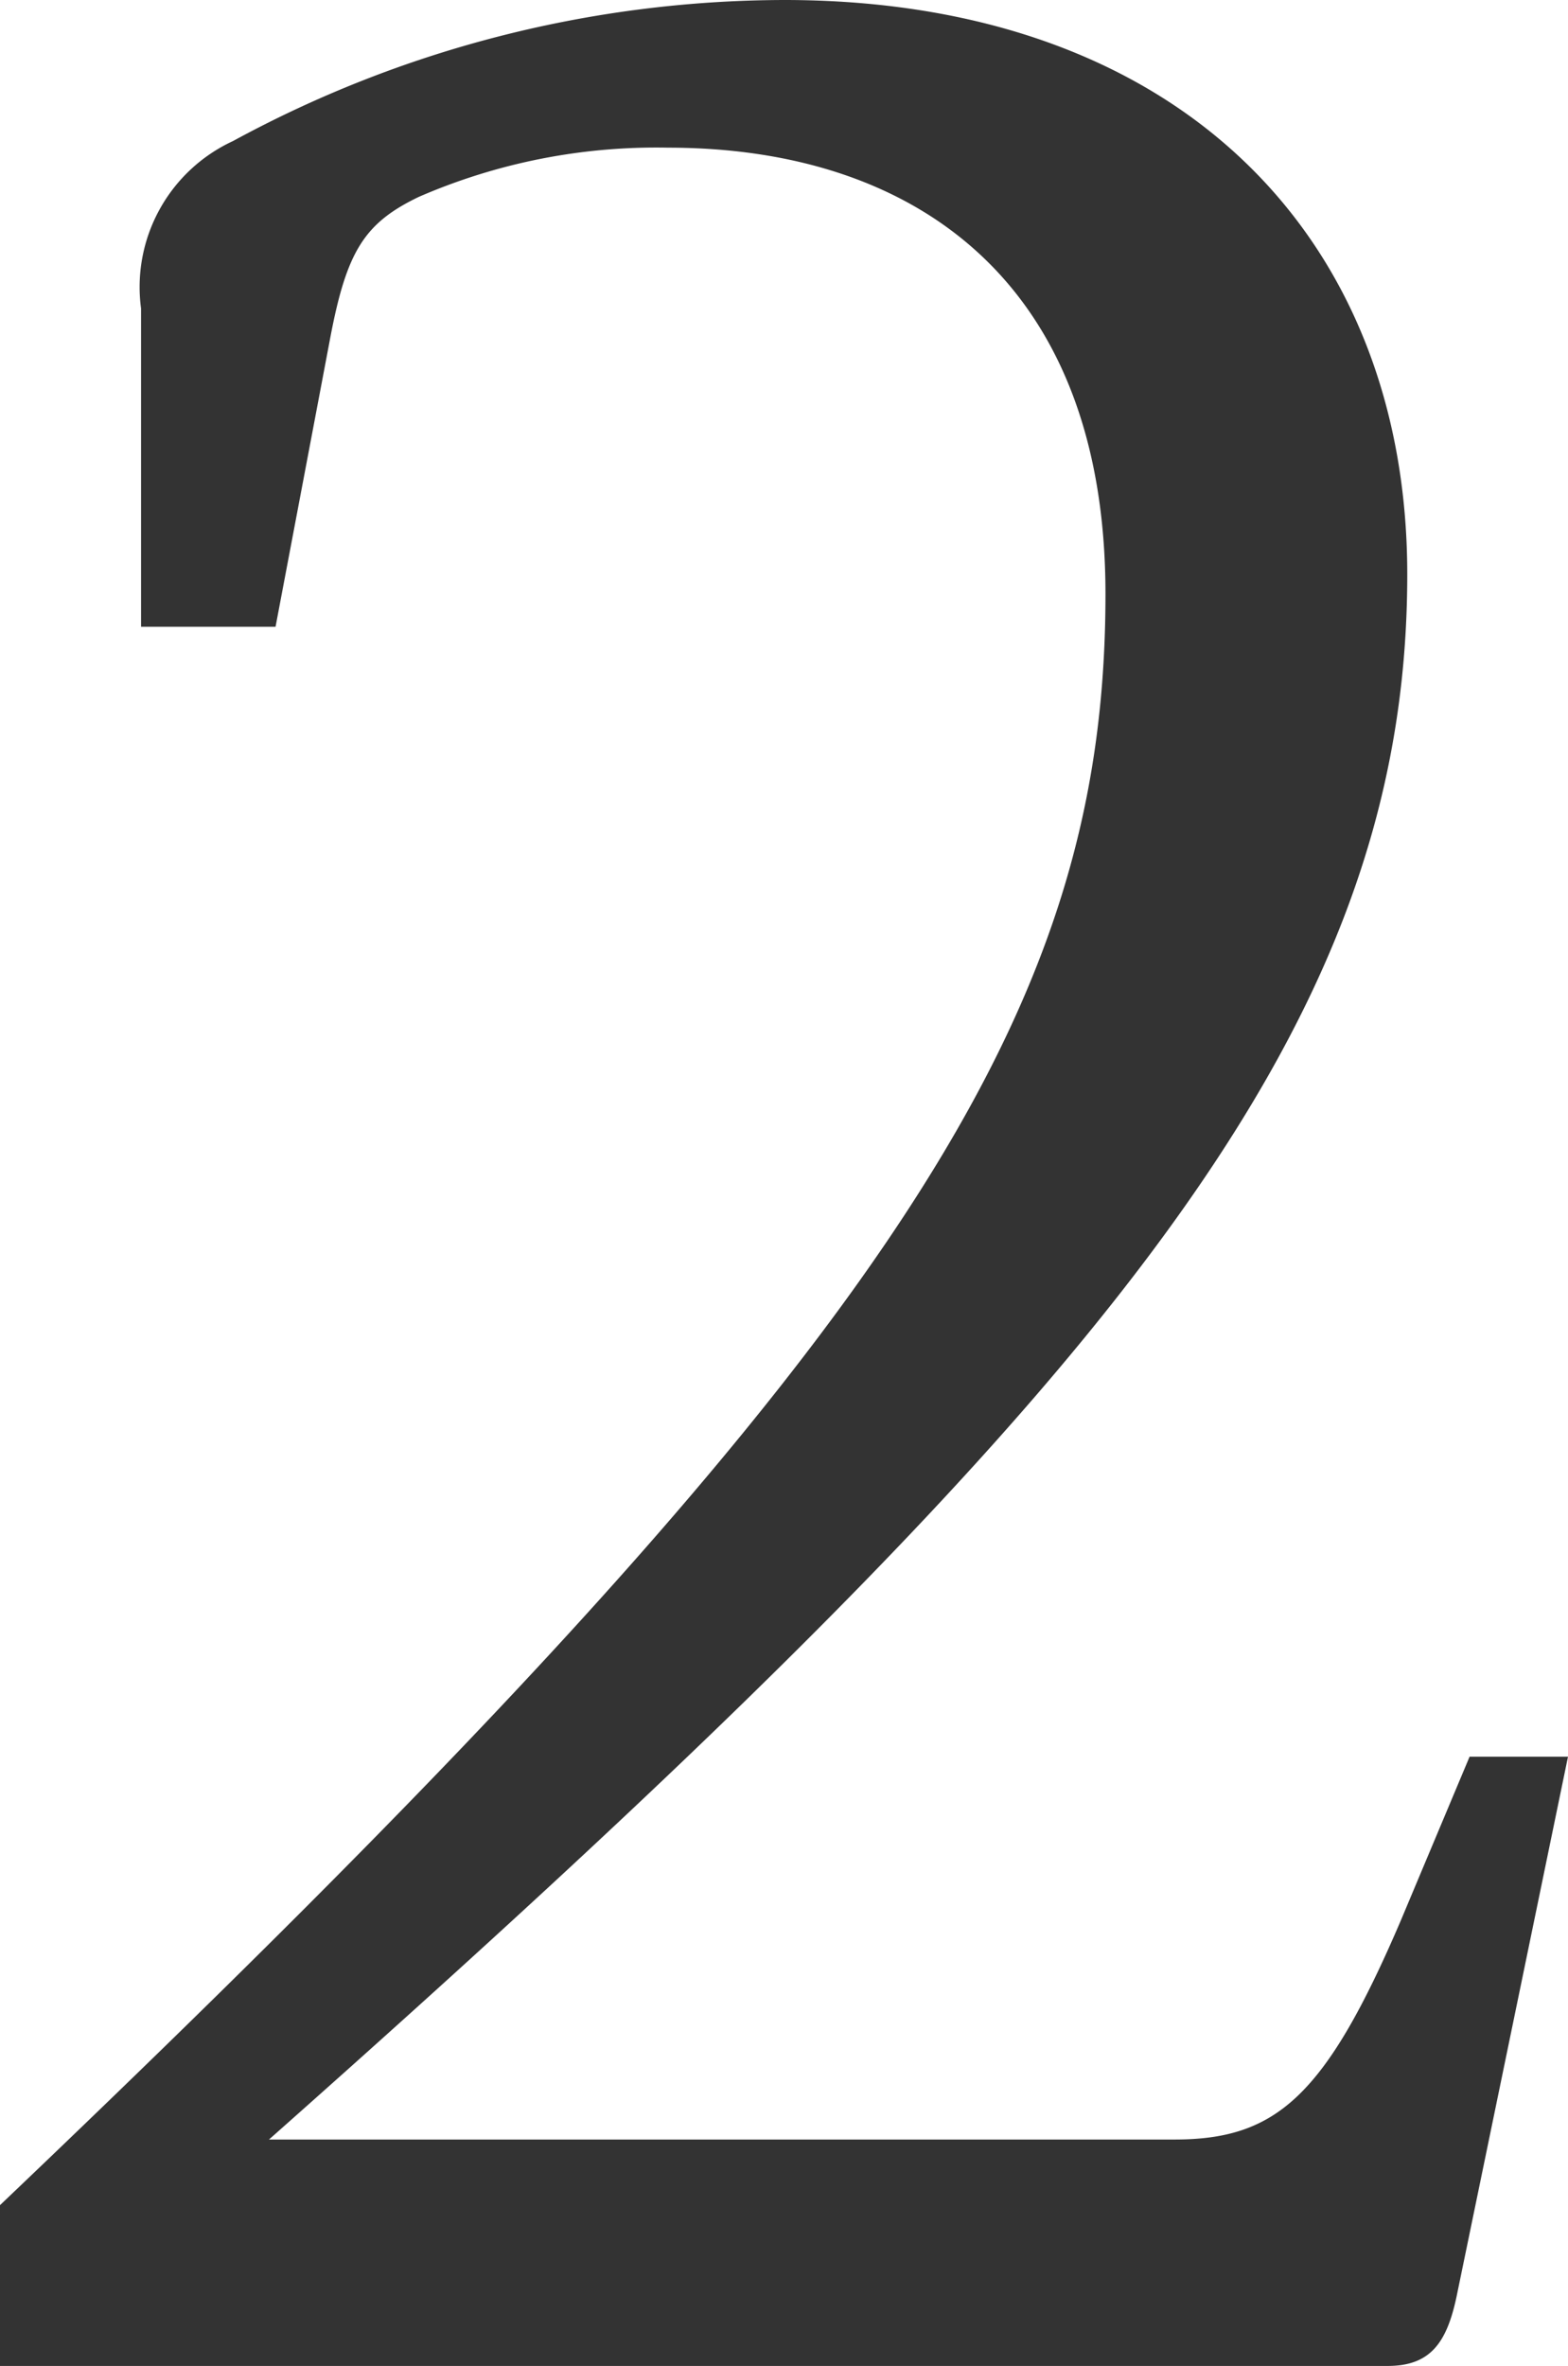
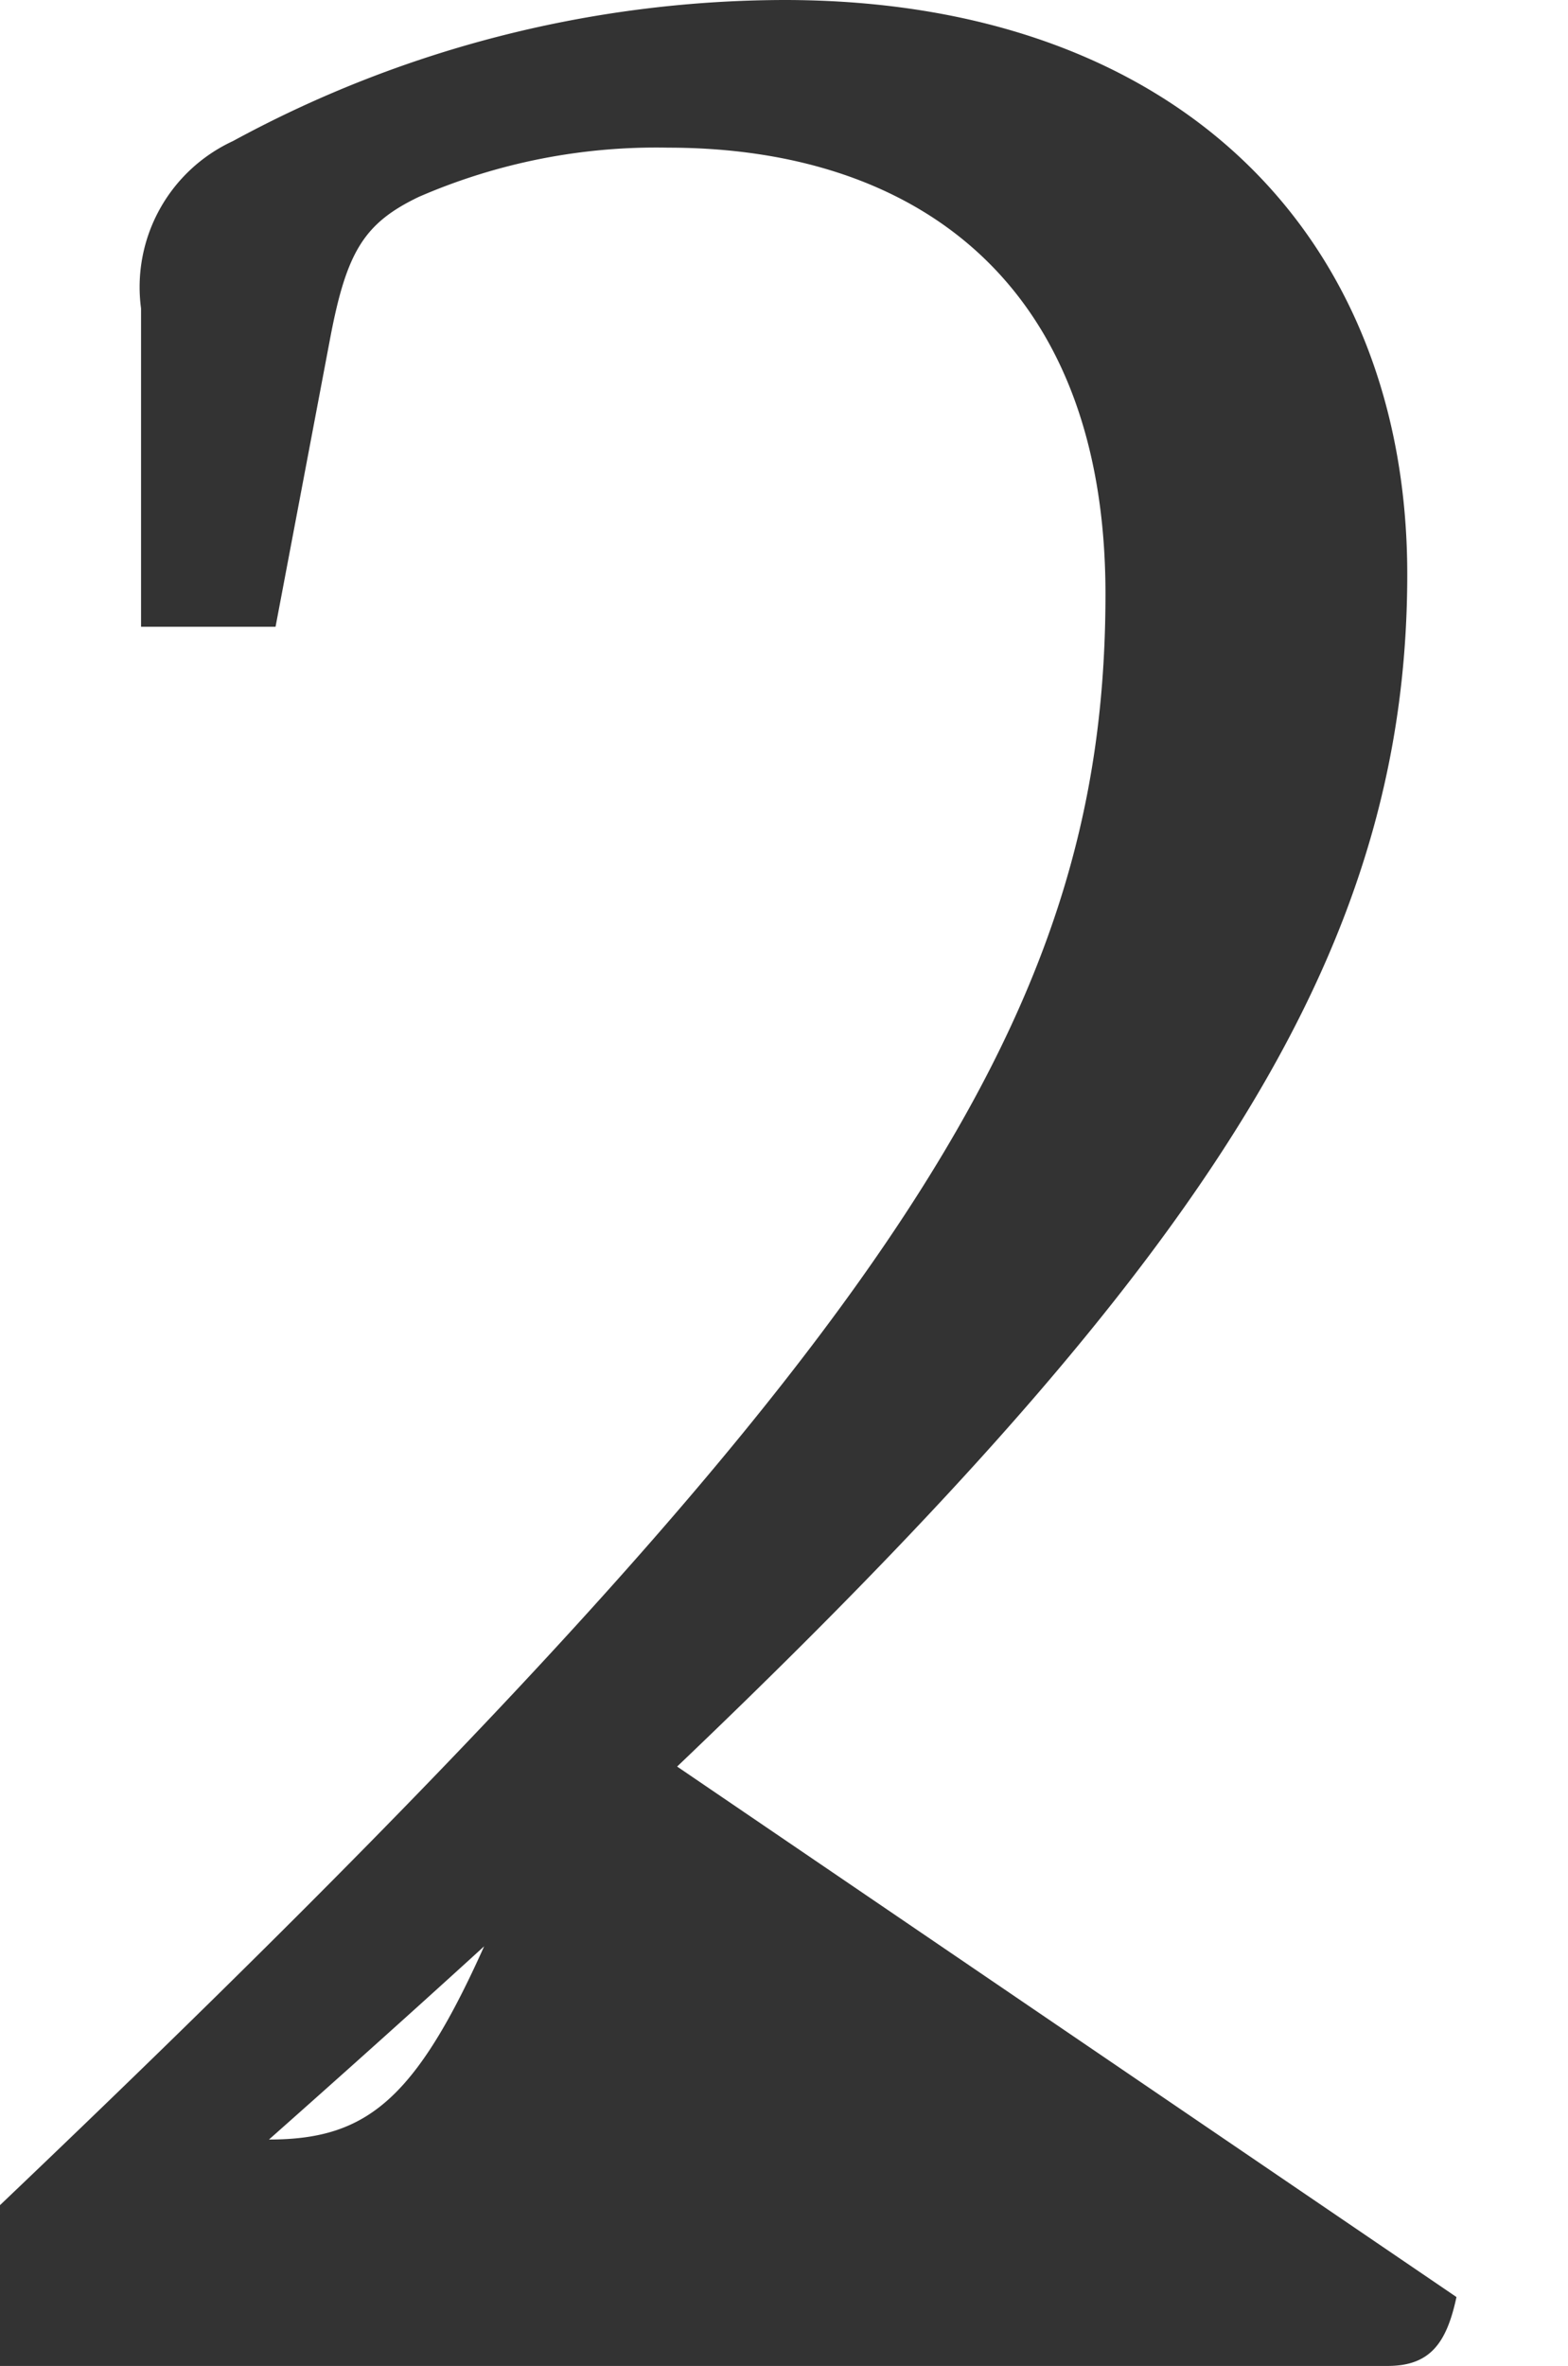
<svg xmlns="http://www.w3.org/2000/svg" viewBox="0 0 28.68 43.26">
  <defs>
    <style>.cls-1{fill:#333333;}</style>
  </defs>
  <title>ranking_idx_2</title>
  <g id="Layer_2" data-name="Layer 2">
    <g id="レイヤー_1" data-name="レイヤー 1">
-       <path class="cls-1" d="M26.64,42c-.18.84-.48,1.26-1.26,1.26H0V40.32C16.32,24.78,20.22,18.66,20.22,10.86c0-5.7-3.48-8.16-8-8.16a10.89,10.89,0,0,0-4.56.9c-1,.48-1.32,1-1.62,2.58l-1,5.28H2.58V5.64A2.94,2.94,0,0,1,4.26,2.58,21.19,21.19,0,0,1,14.34,0c7.26,0,11.4,4.38,11.4,10.5,0,8.46-5.58,15.12-20.82,28.62H21.48c1.86,0,2.76-.78,4.14-4l1.26-3h1.8Z" />
+       <path class="cls-1" d="M26.64,42c-.18.84-.48,1.26-1.26,1.26H0V40.32C16.32,24.78,20.22,18.66,20.22,10.86c0-5.7-3.48-8.16-8-8.16a10.89,10.89,0,0,0-4.56.9c-1,.48-1.32,1-1.62,2.58l-1,5.28H2.58V5.64A2.94,2.94,0,0,1,4.26,2.58,21.19,21.19,0,0,1,14.34,0c7.26,0,11.4,4.38,11.4,10.5,0,8.46-5.58,15.12-20.82,28.62c1.86,0,2.76-.78,4.14-4l1.26-3h1.8Z" />
    </g>
  </g>
</svg>